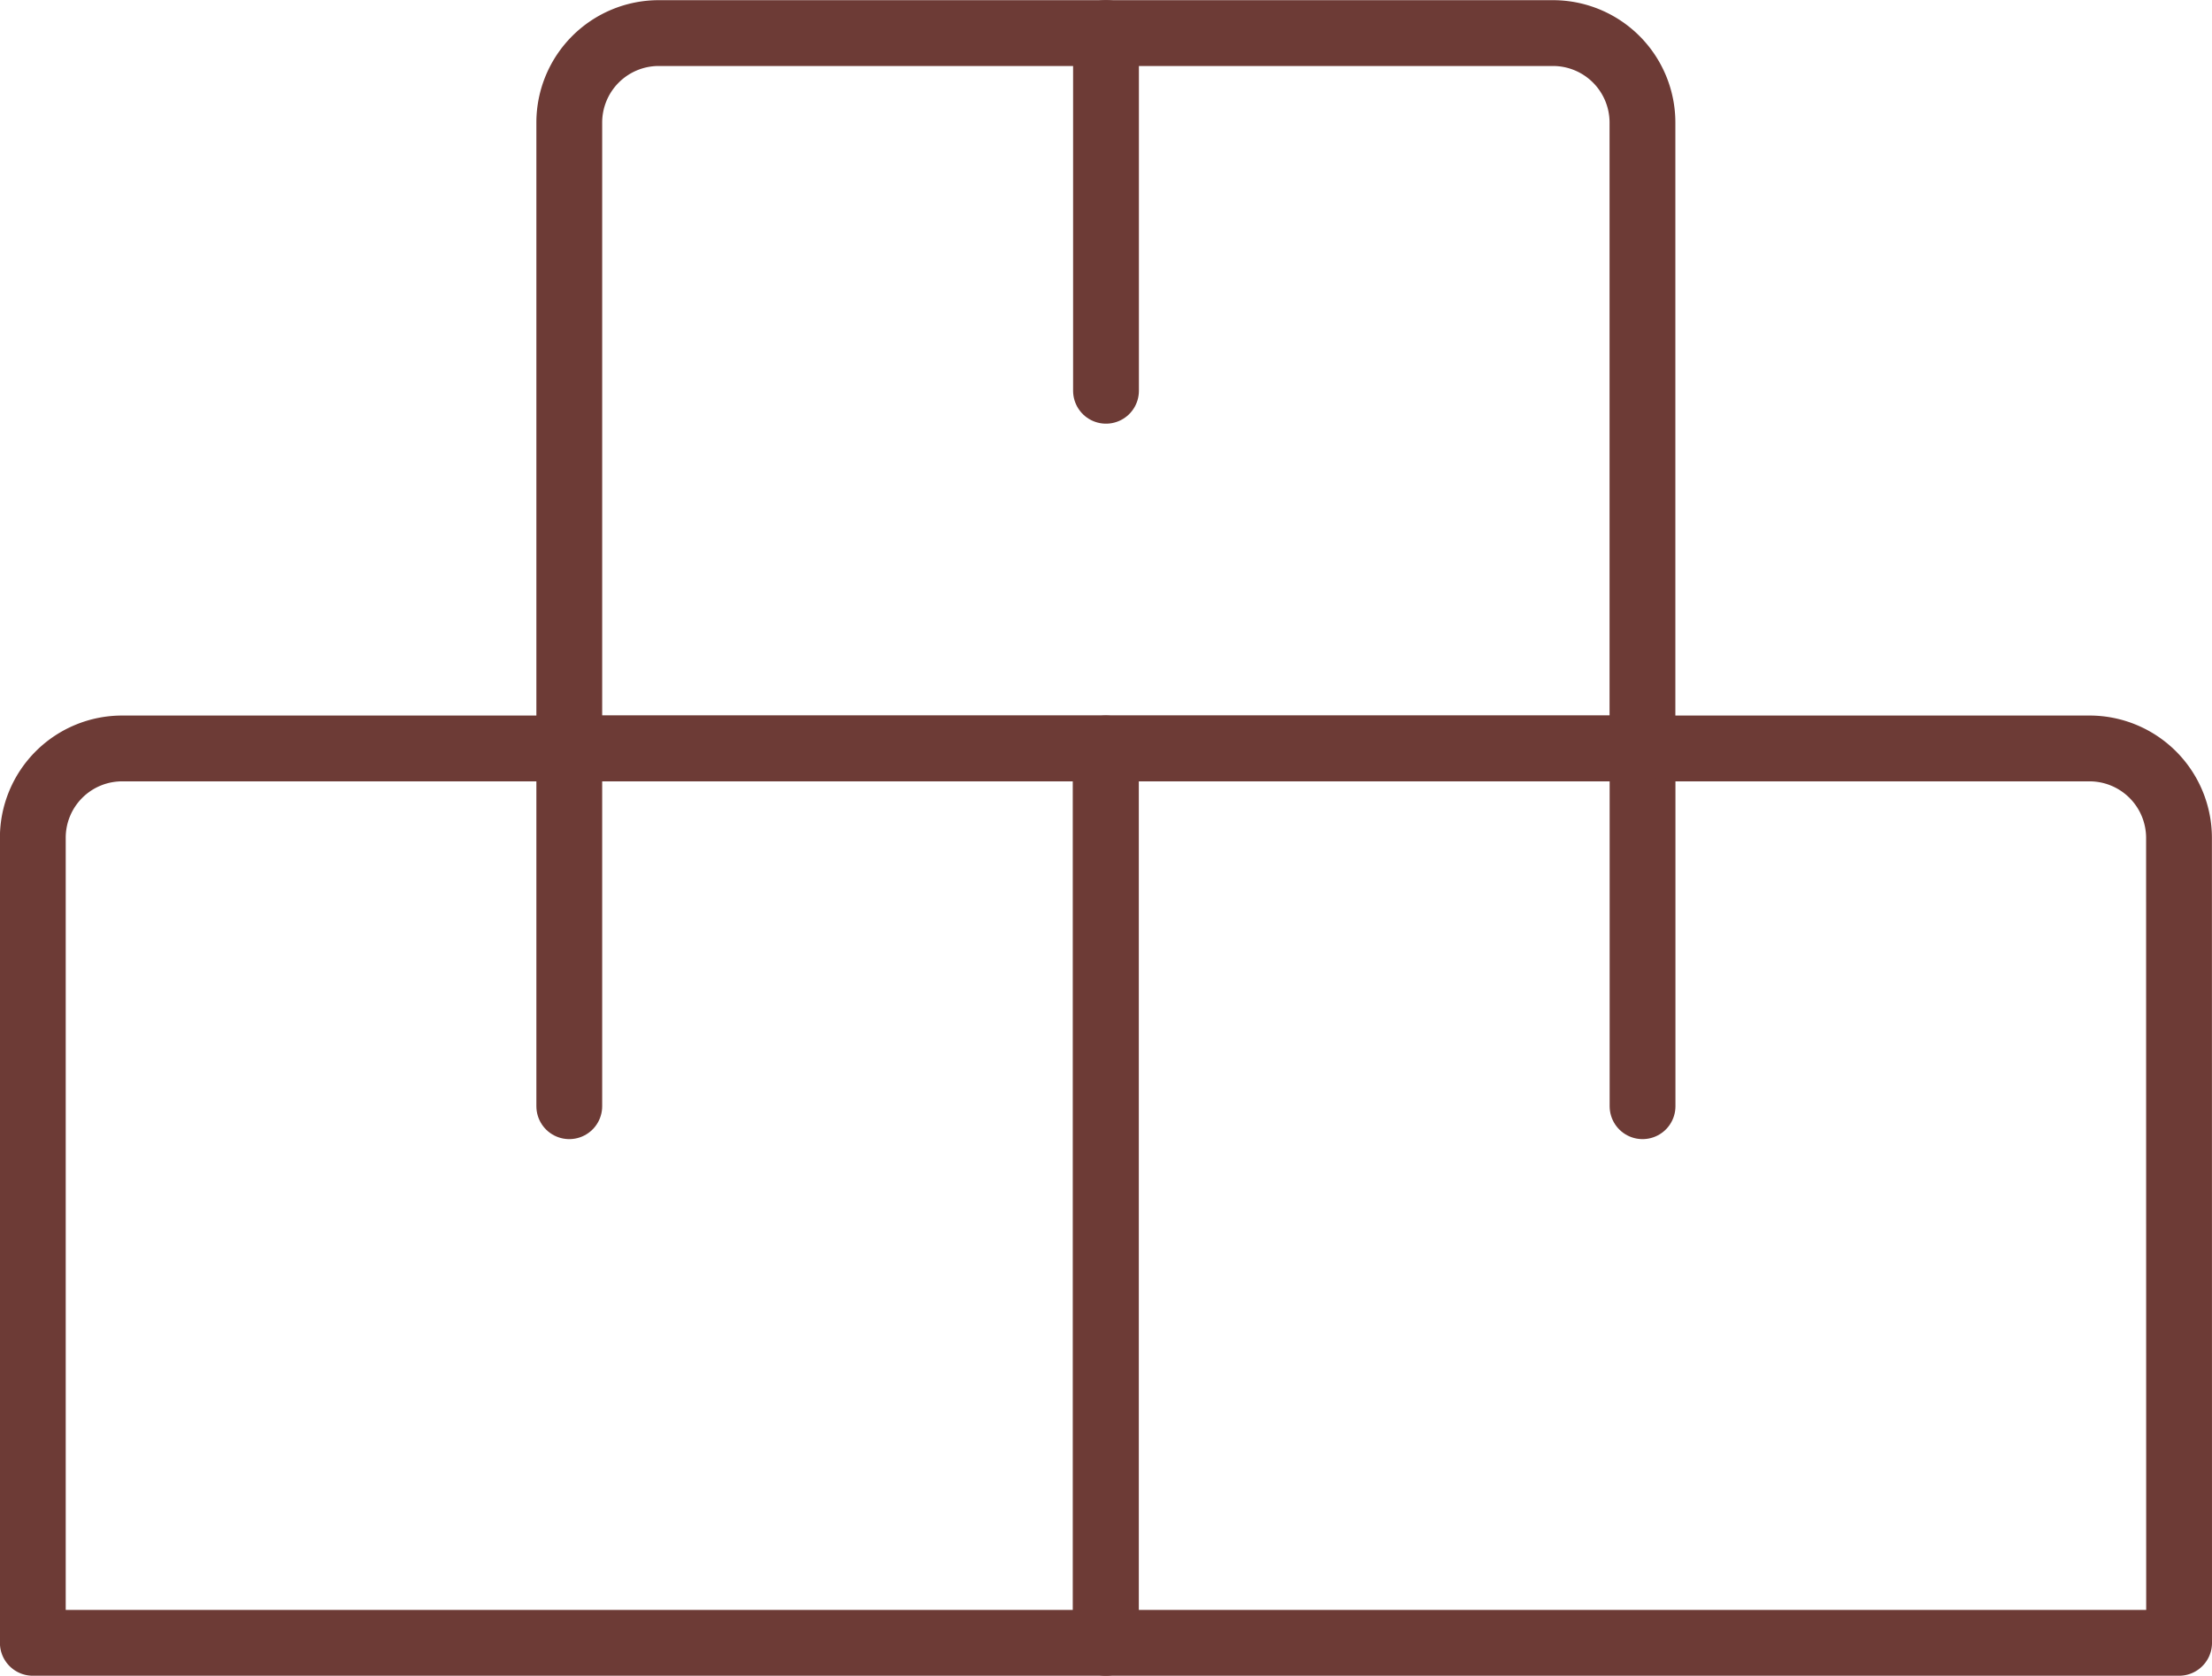
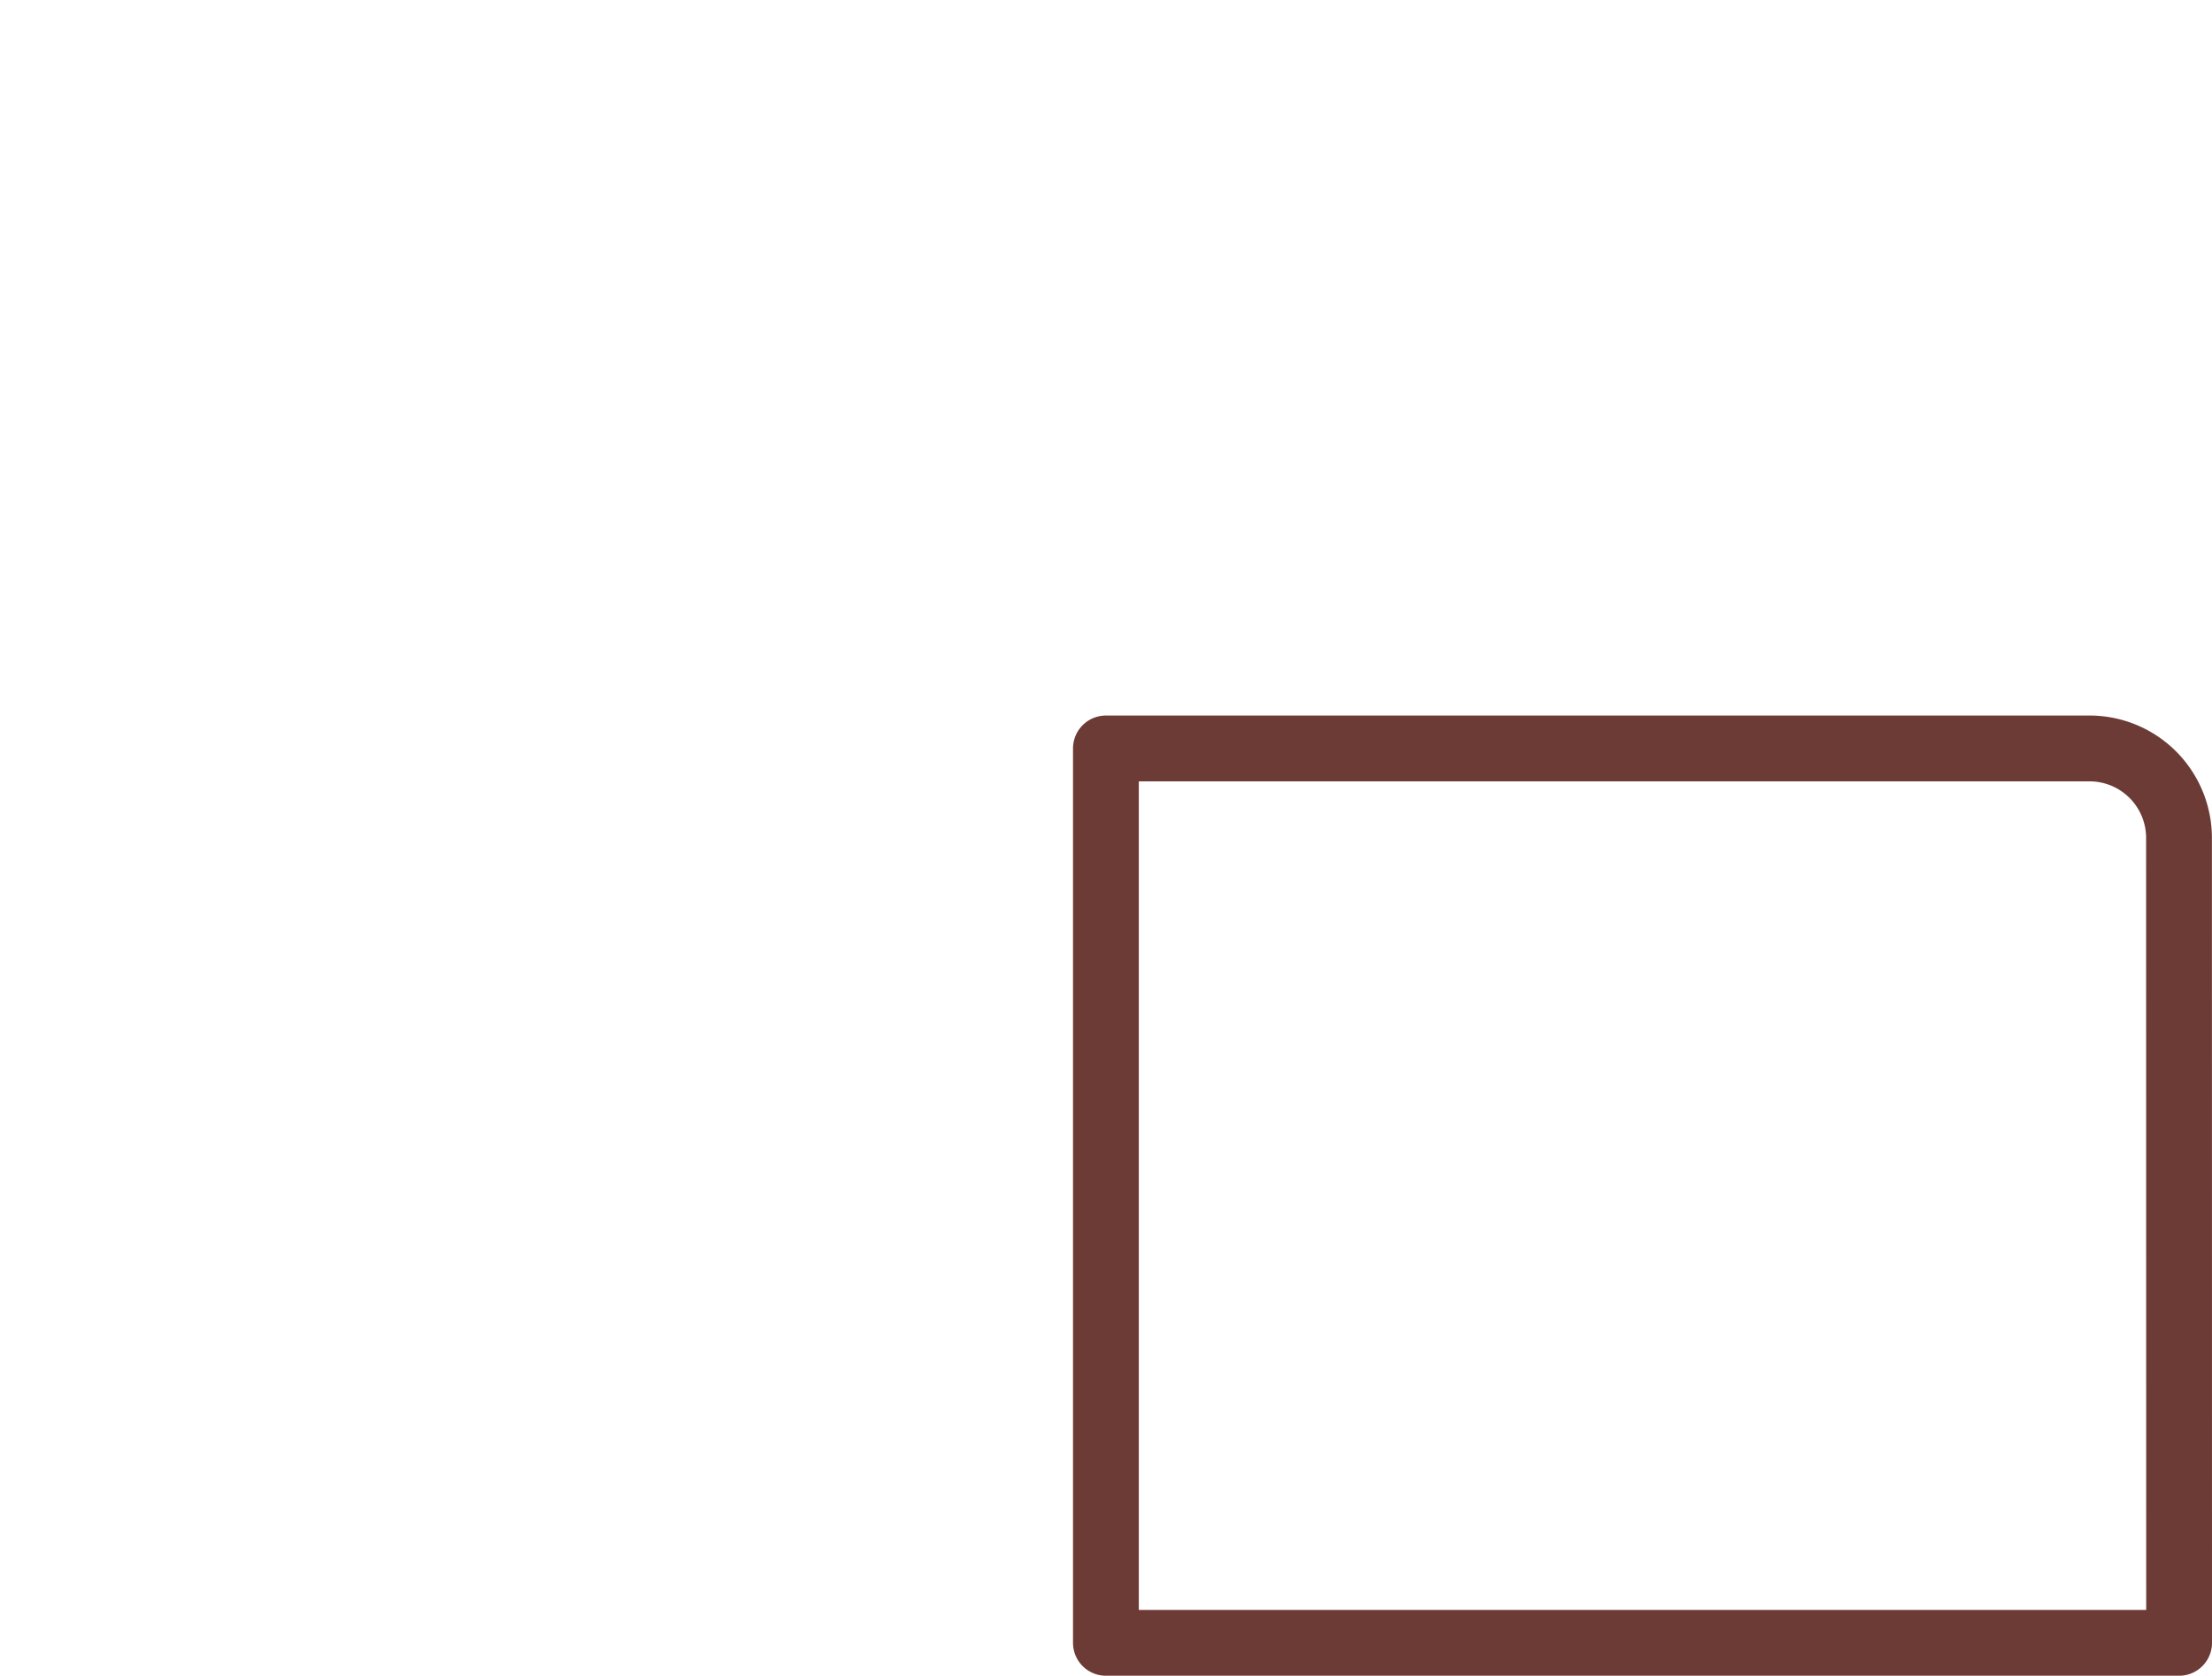
<svg xmlns="http://www.w3.org/2000/svg" width="25.21" height="19.096" viewBox="0 0 25.21 19.096">
  <g id="box_m" transform="translate(0.374 0.375)">
    <path id="Path_632" data-name="Path 632" d="M116.367,63.85H104.136V53.658h11.211a1.02,1.02,0,0,1,1.019,1.019Z" transform="translate(-91.906 -45.504)" fill="none" stroke="#6d3b36" stroke-linecap="round" stroke-linejoin="round" stroke-width="0.75" />
-     <line id="Line_152" data-name="Line 152" y2="4.077" transform="translate(18.346 8.154)" fill="none" stroke="#6d3b36" stroke-linecap="round" stroke-linejoin="round" stroke-width="0.75" />
-     <path id="Path_633" data-name="Path 633" d="M107.848,63.85H95.619V54.677a1.018,1.018,0,0,1,1.018-1.019h11.211Z" transform="translate(-95.619 -45.504)" fill="none" stroke="#6d3b36" stroke-linecap="round" stroke-linejoin="round" stroke-width="0.75" />
-     <line id="Line_153" data-name="Line 153" y2="4.077" transform="translate(6.114 8.154)" fill="none" stroke="#6d3b36" stroke-linecap="round" stroke-linejoin="round" stroke-width="0.75" />
-     <path id="Path_634" data-name="Path 634" d="M112.108,56.133H99.877V49a1.02,1.02,0,0,1,1.019-1.019h10.192A1.02,1.02,0,0,1,112.108,49Z" transform="translate(-93.763 -47.979)" fill="none" stroke="#6d3b36" stroke-linecap="round" stroke-linejoin="round" stroke-width="0.75" />
-     <line id="Line_154" data-name="Line 154" y2="4.077" transform="translate(12.231 0.001)" fill="none" stroke="#6d3b36" stroke-linecap="round" stroke-linejoin="round" stroke-width="0.75" />
  </g>
</svg>